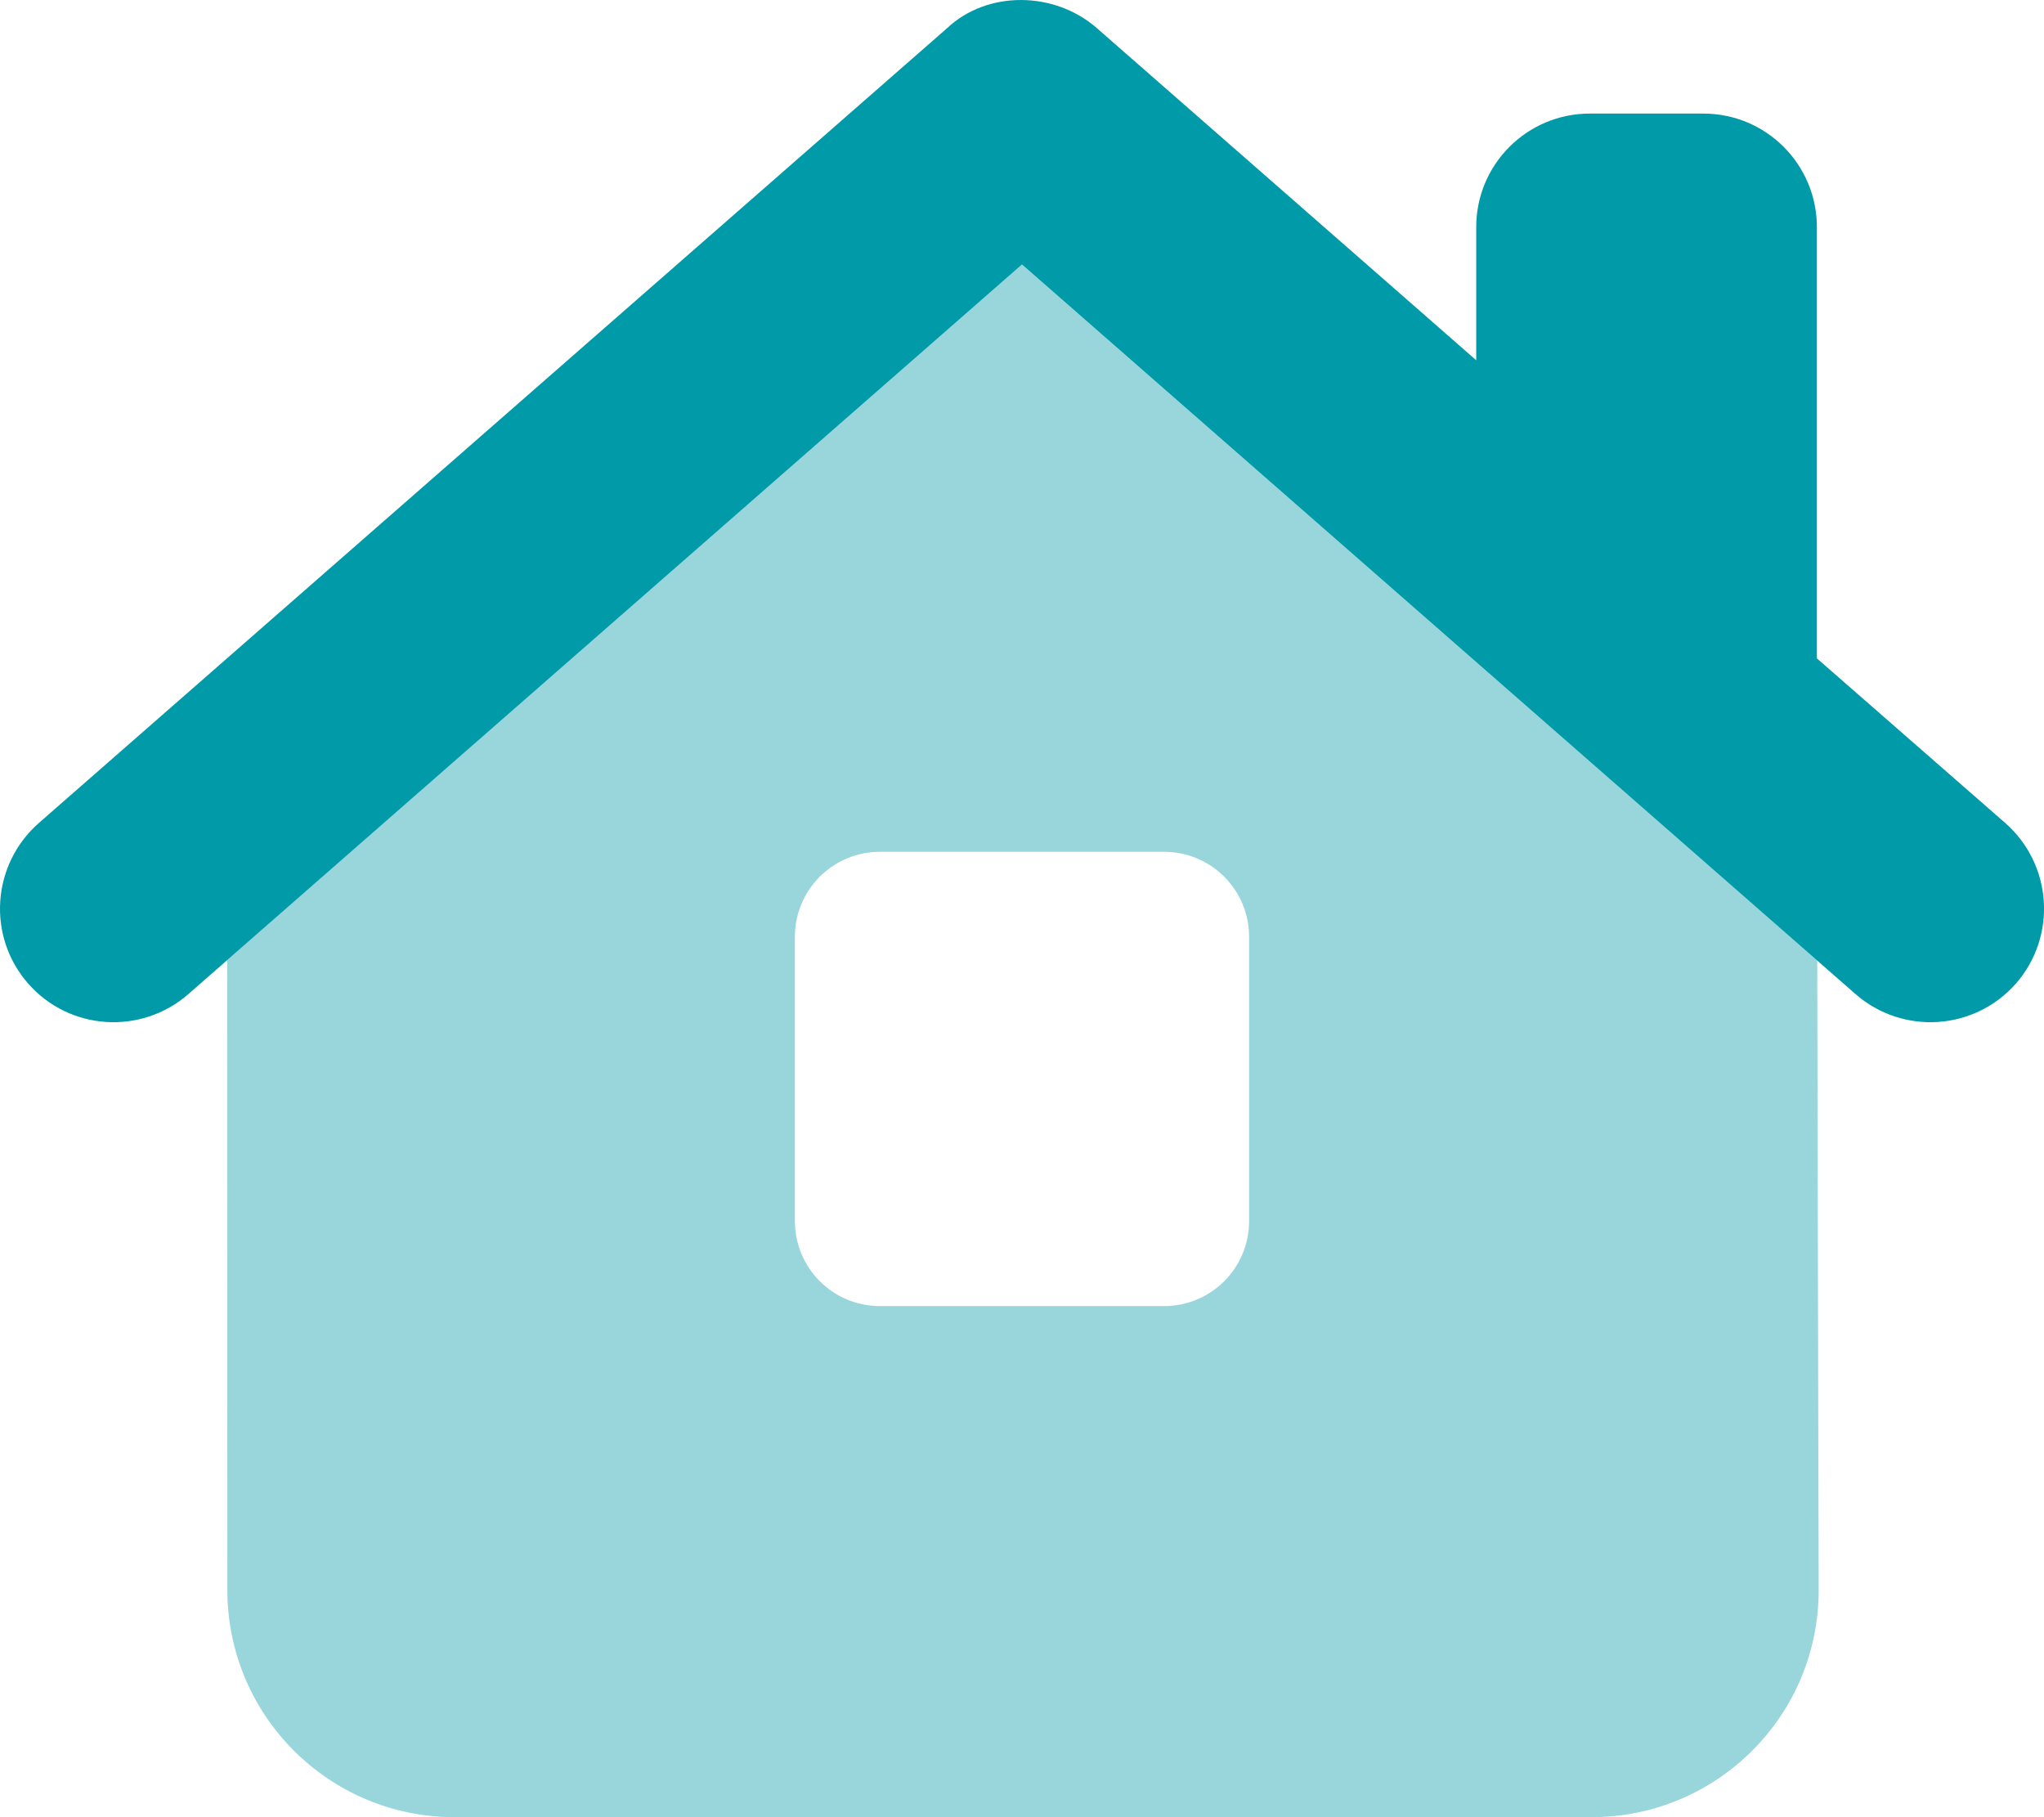
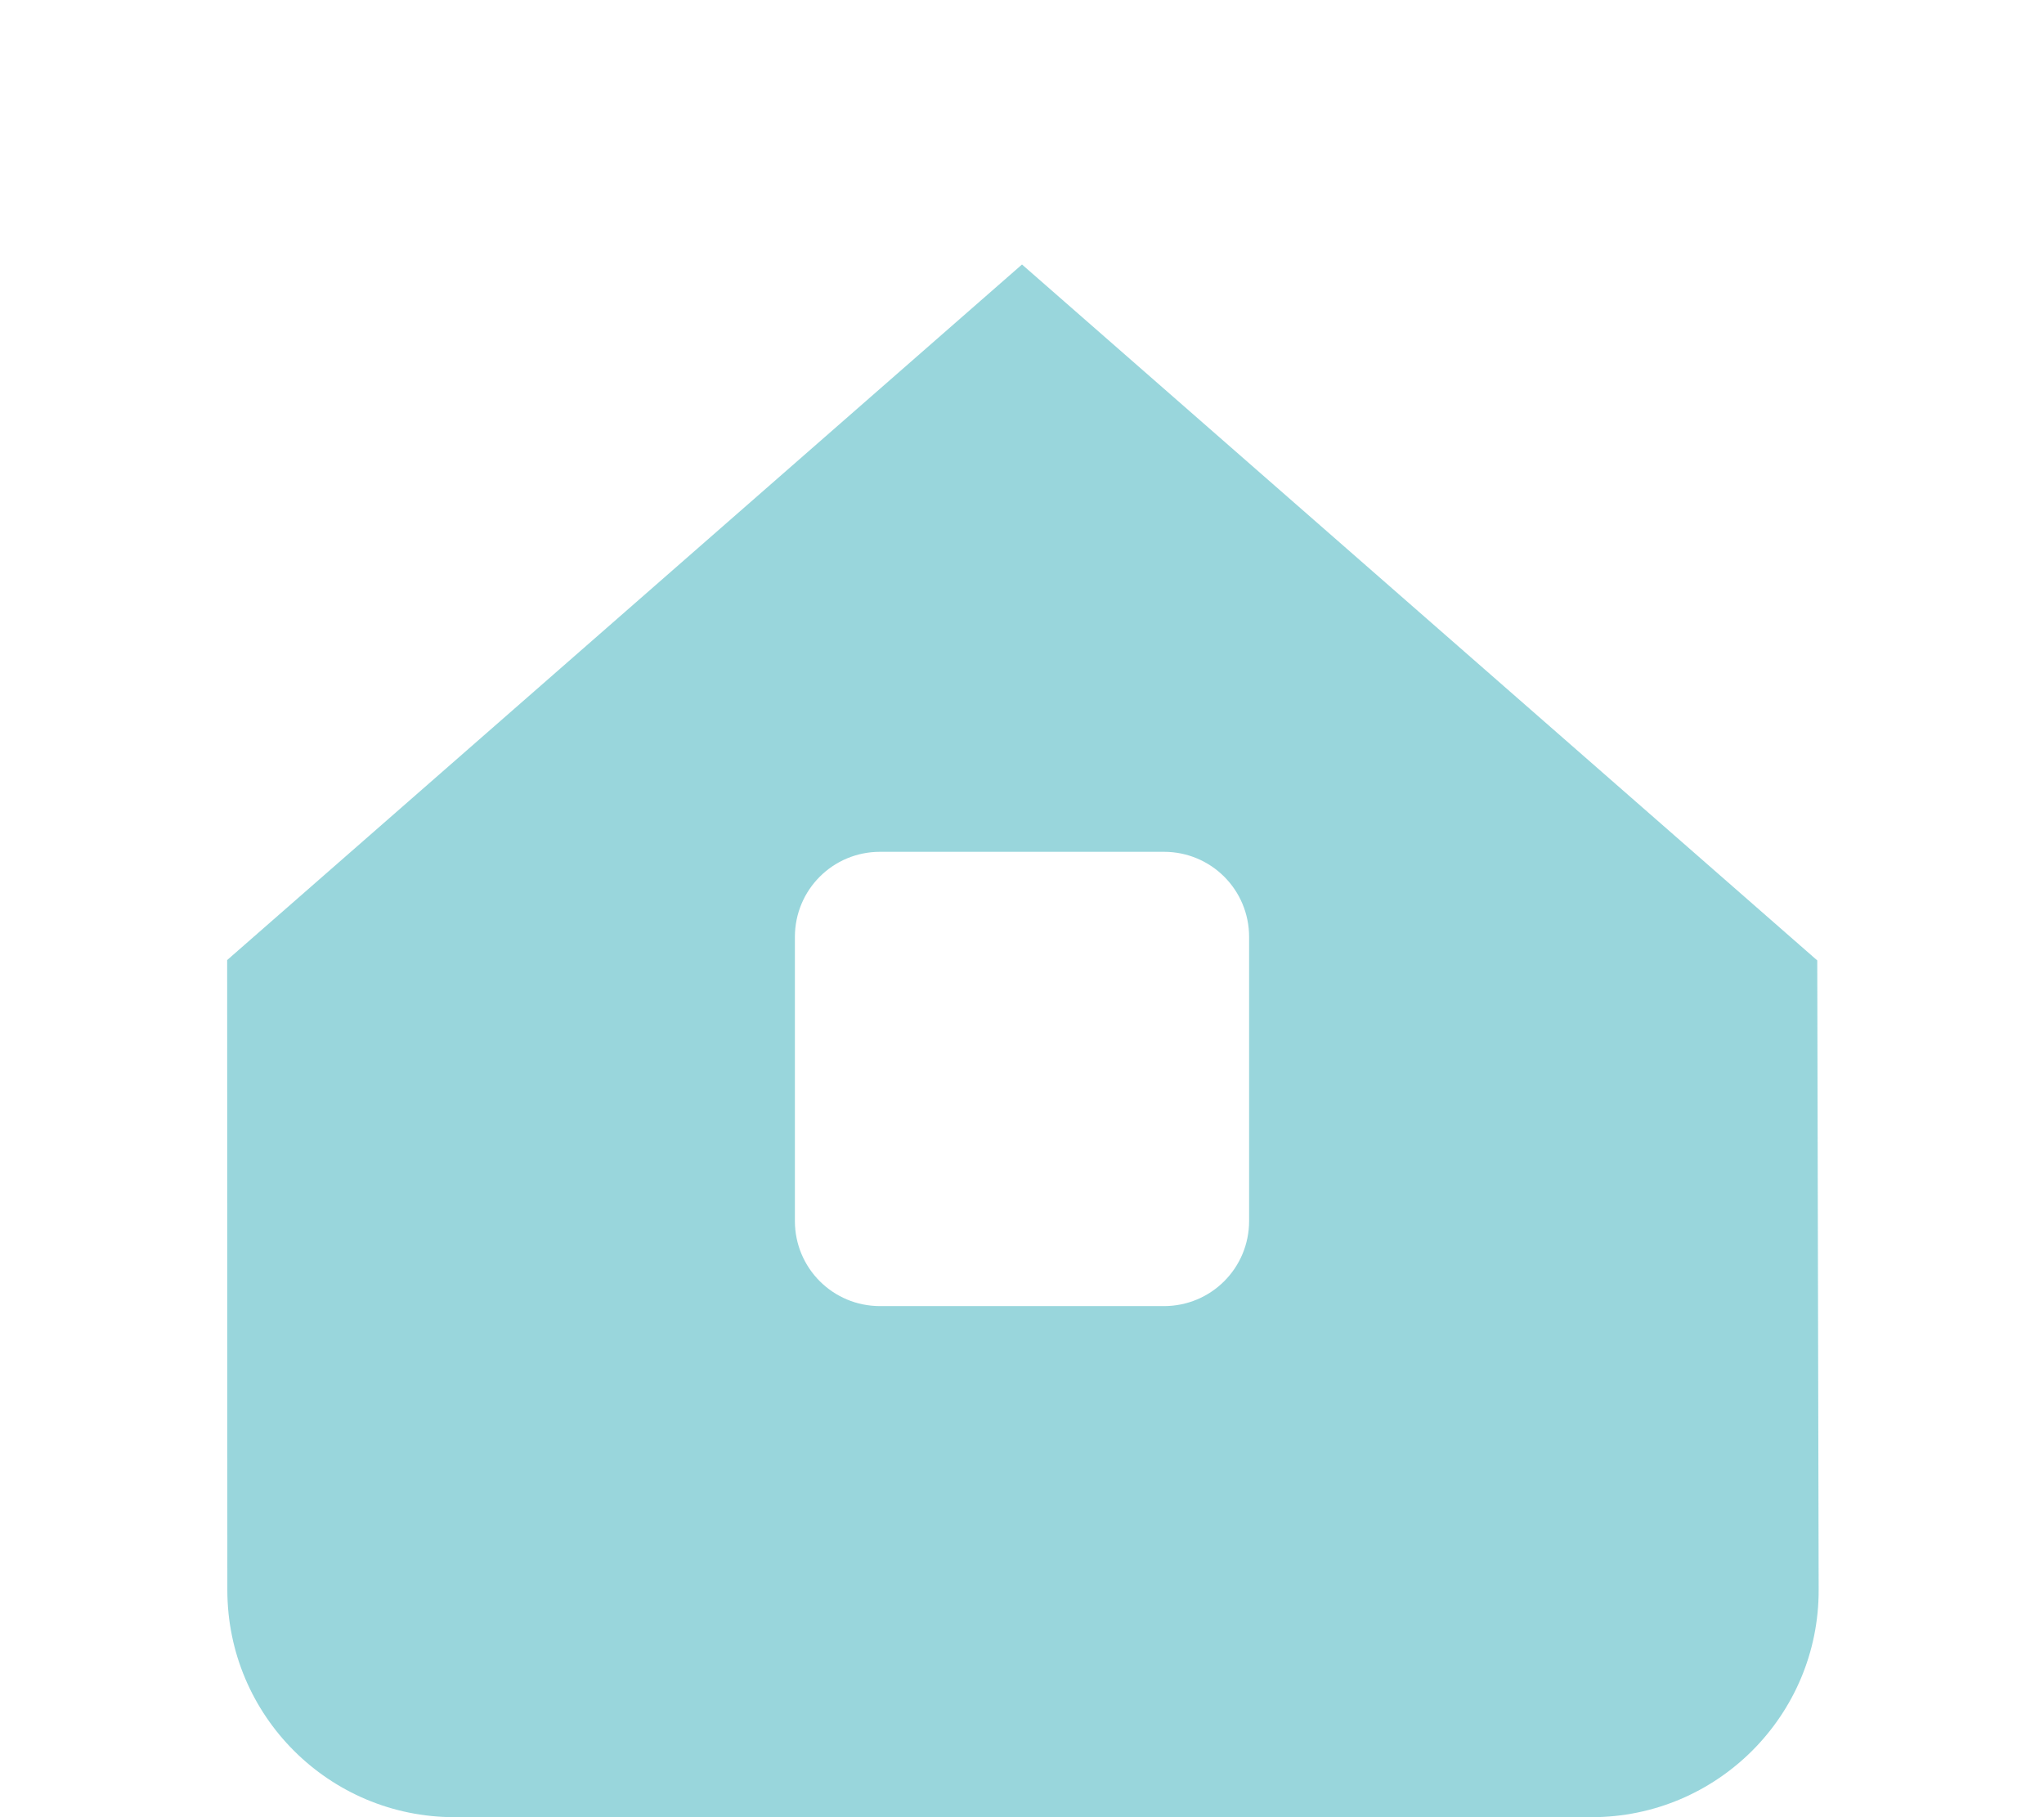
<svg xmlns="http://www.w3.org/2000/svg" width="45" height="40" viewBox="0 0 45 40" fill="none">
  <g clip-path="url(#clip0_1026_3928)">
-     <path d="M32.5 7.93V5C32.5 3.62 33.617 2.5 35 2.5H37.5C38.883 2.5 40 3.62 40 5V14.492L44.148 18.117C45.188 19.032 45.289 20.61 44.383 21.649C43.469 22.688 41.891 22.789 40.852 21.883L22.5 5.822L4.146 21.883C3.107 22.789 1.528 22.688 0.619 21.649C-0.291 20.61 -0.185 19.032 0.854 18.117L20.852 0.619C21.727 -0.206 23.203 -0.206 24.148 0.619L32.5 7.93Z" fill="#009AA8" />
    <path opacity="0.4" d="M5.005 35L5.001 21.133L22.5 5.822L40.008 21.141L40.039 34.992C40.047 37.758 37.805 40 35.039 40H10.008C7.245 40 5.007 37.766 5.005 35ZM19.375 18.75C18.336 18.75 17.5 19.586 17.5 20.625V26.875C17.5 27.914 18.336 28.75 19.375 28.75H25.625C26.664 28.75 27.5 27.914 27.5 26.875V20.625C27.5 19.586 26.664 18.75 25.625 18.75H19.375Z" fill="#009AA8" />
  </g>
  <defs>
    <clipPath id="clip0_1026_3928">
      <rect width="45" height="40" fill="white" />
    </clipPath>
  </defs>
</svg>